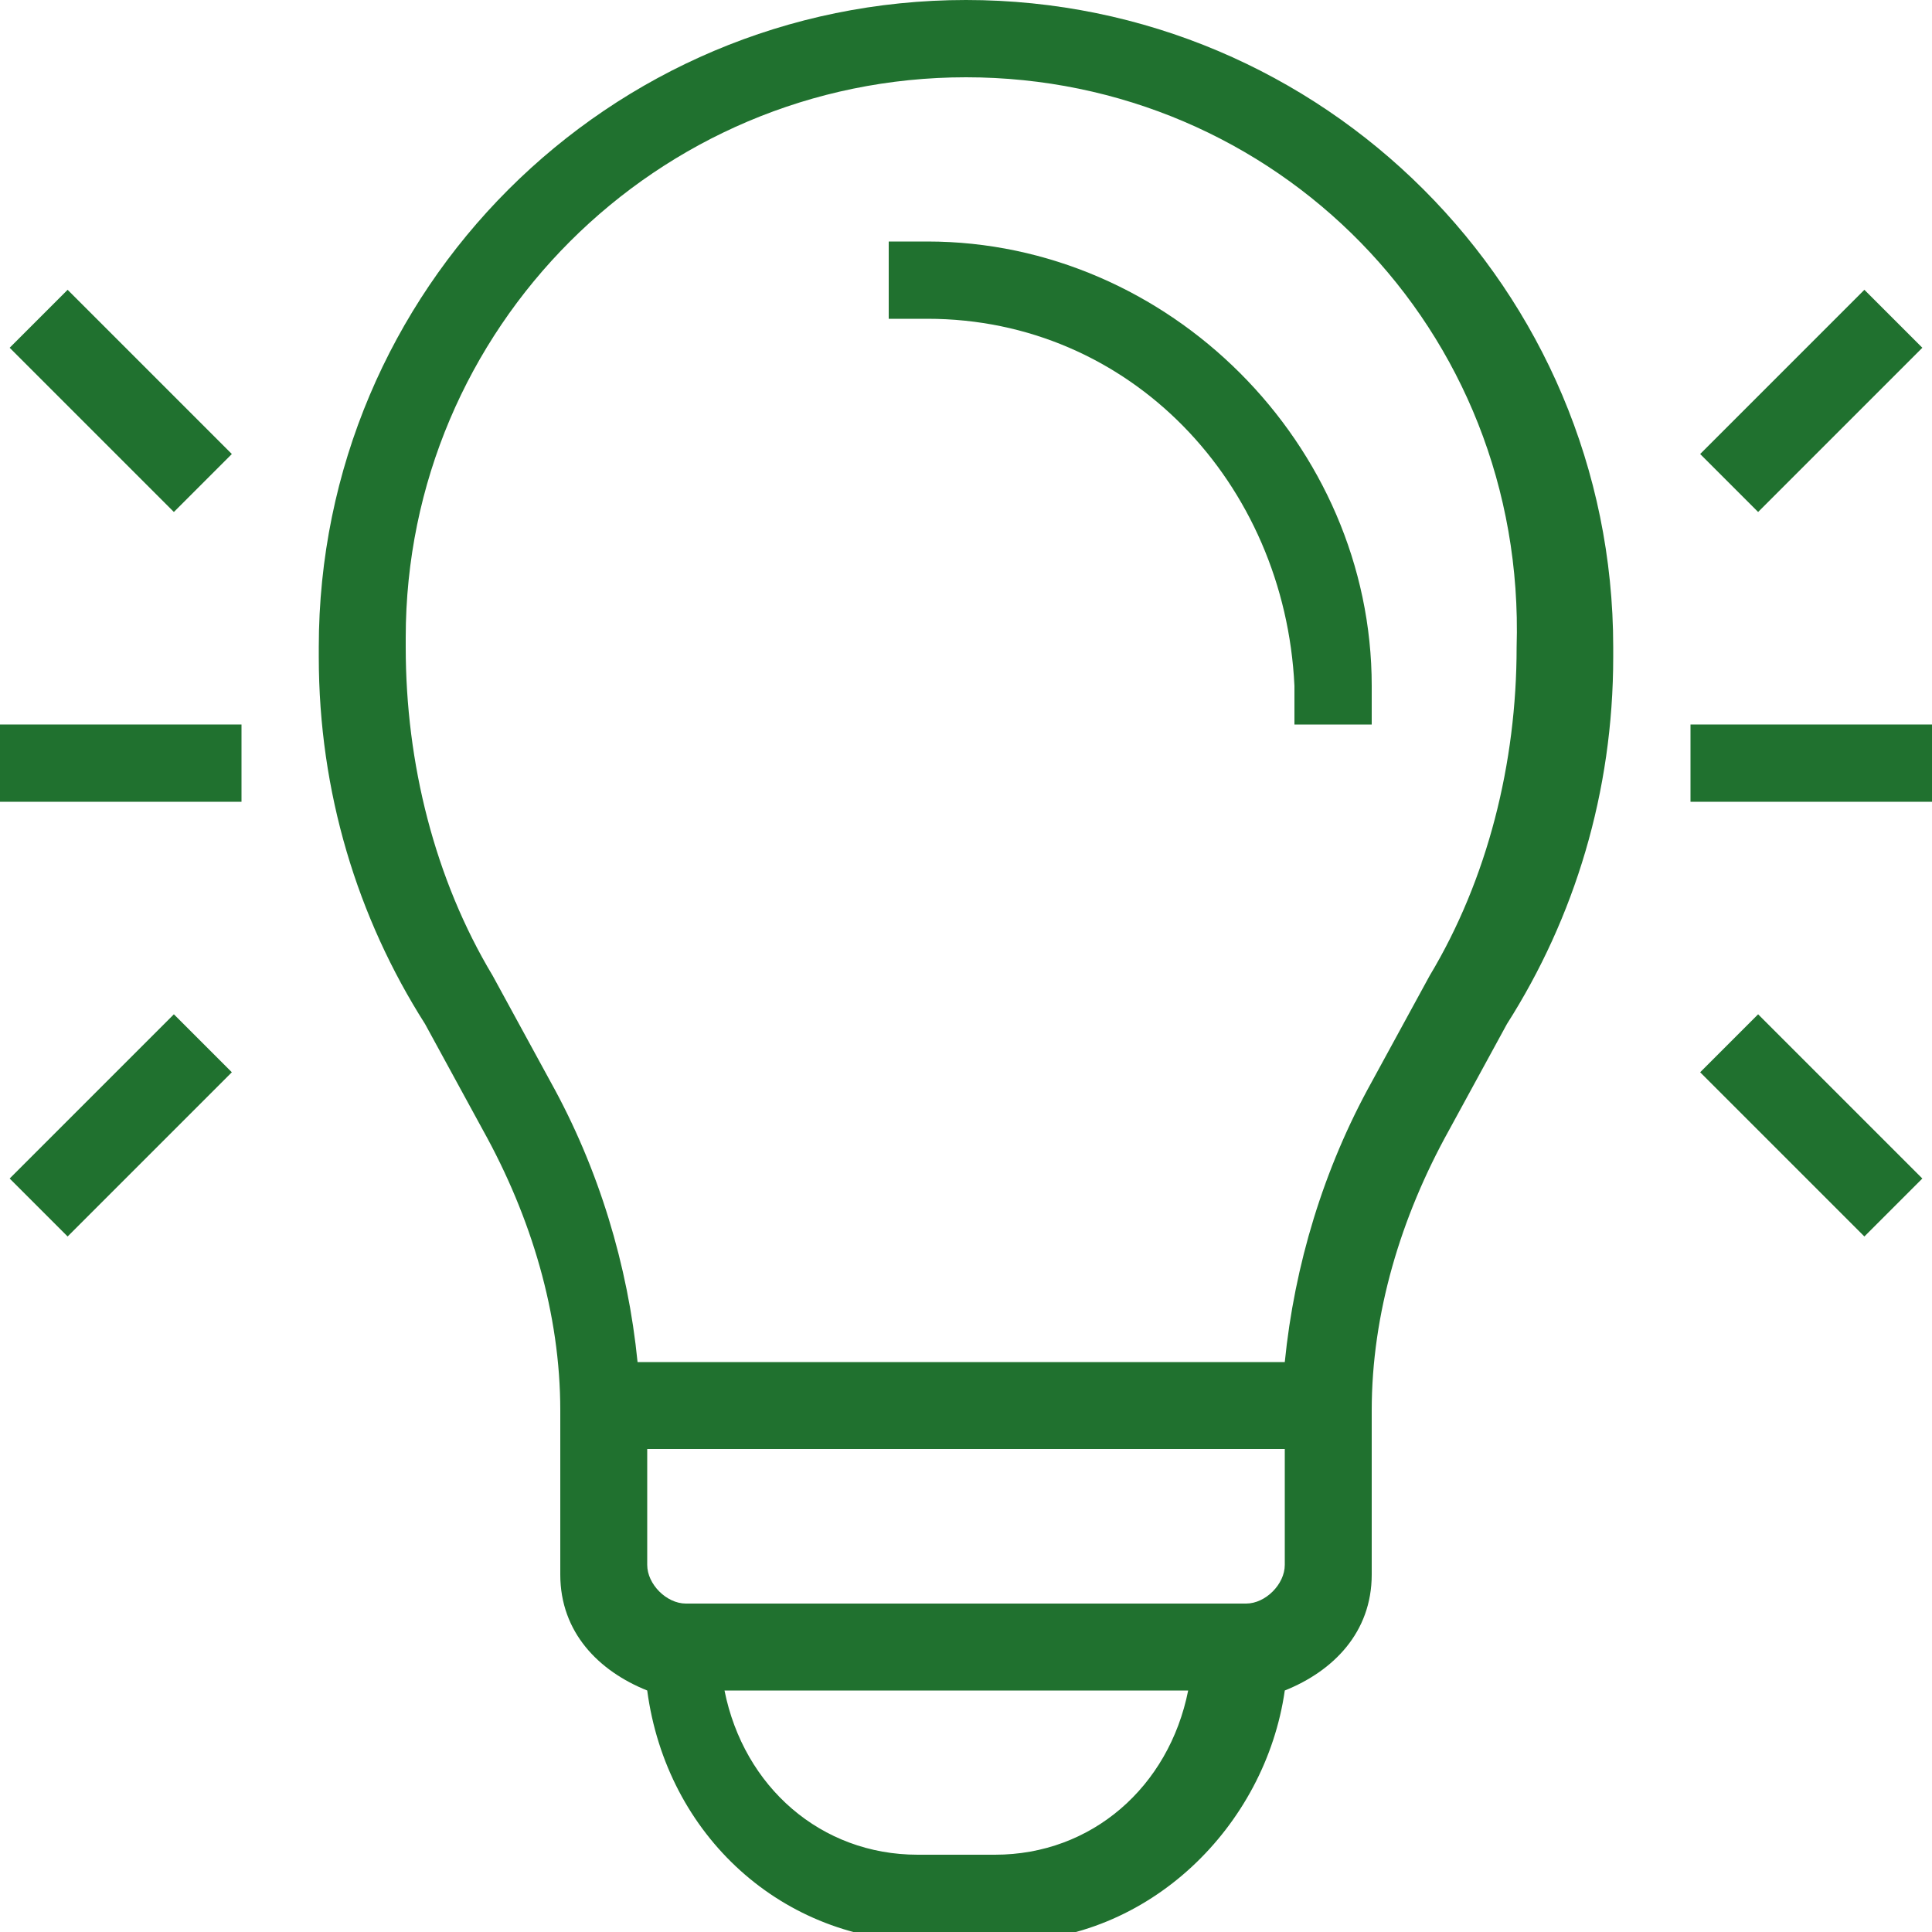
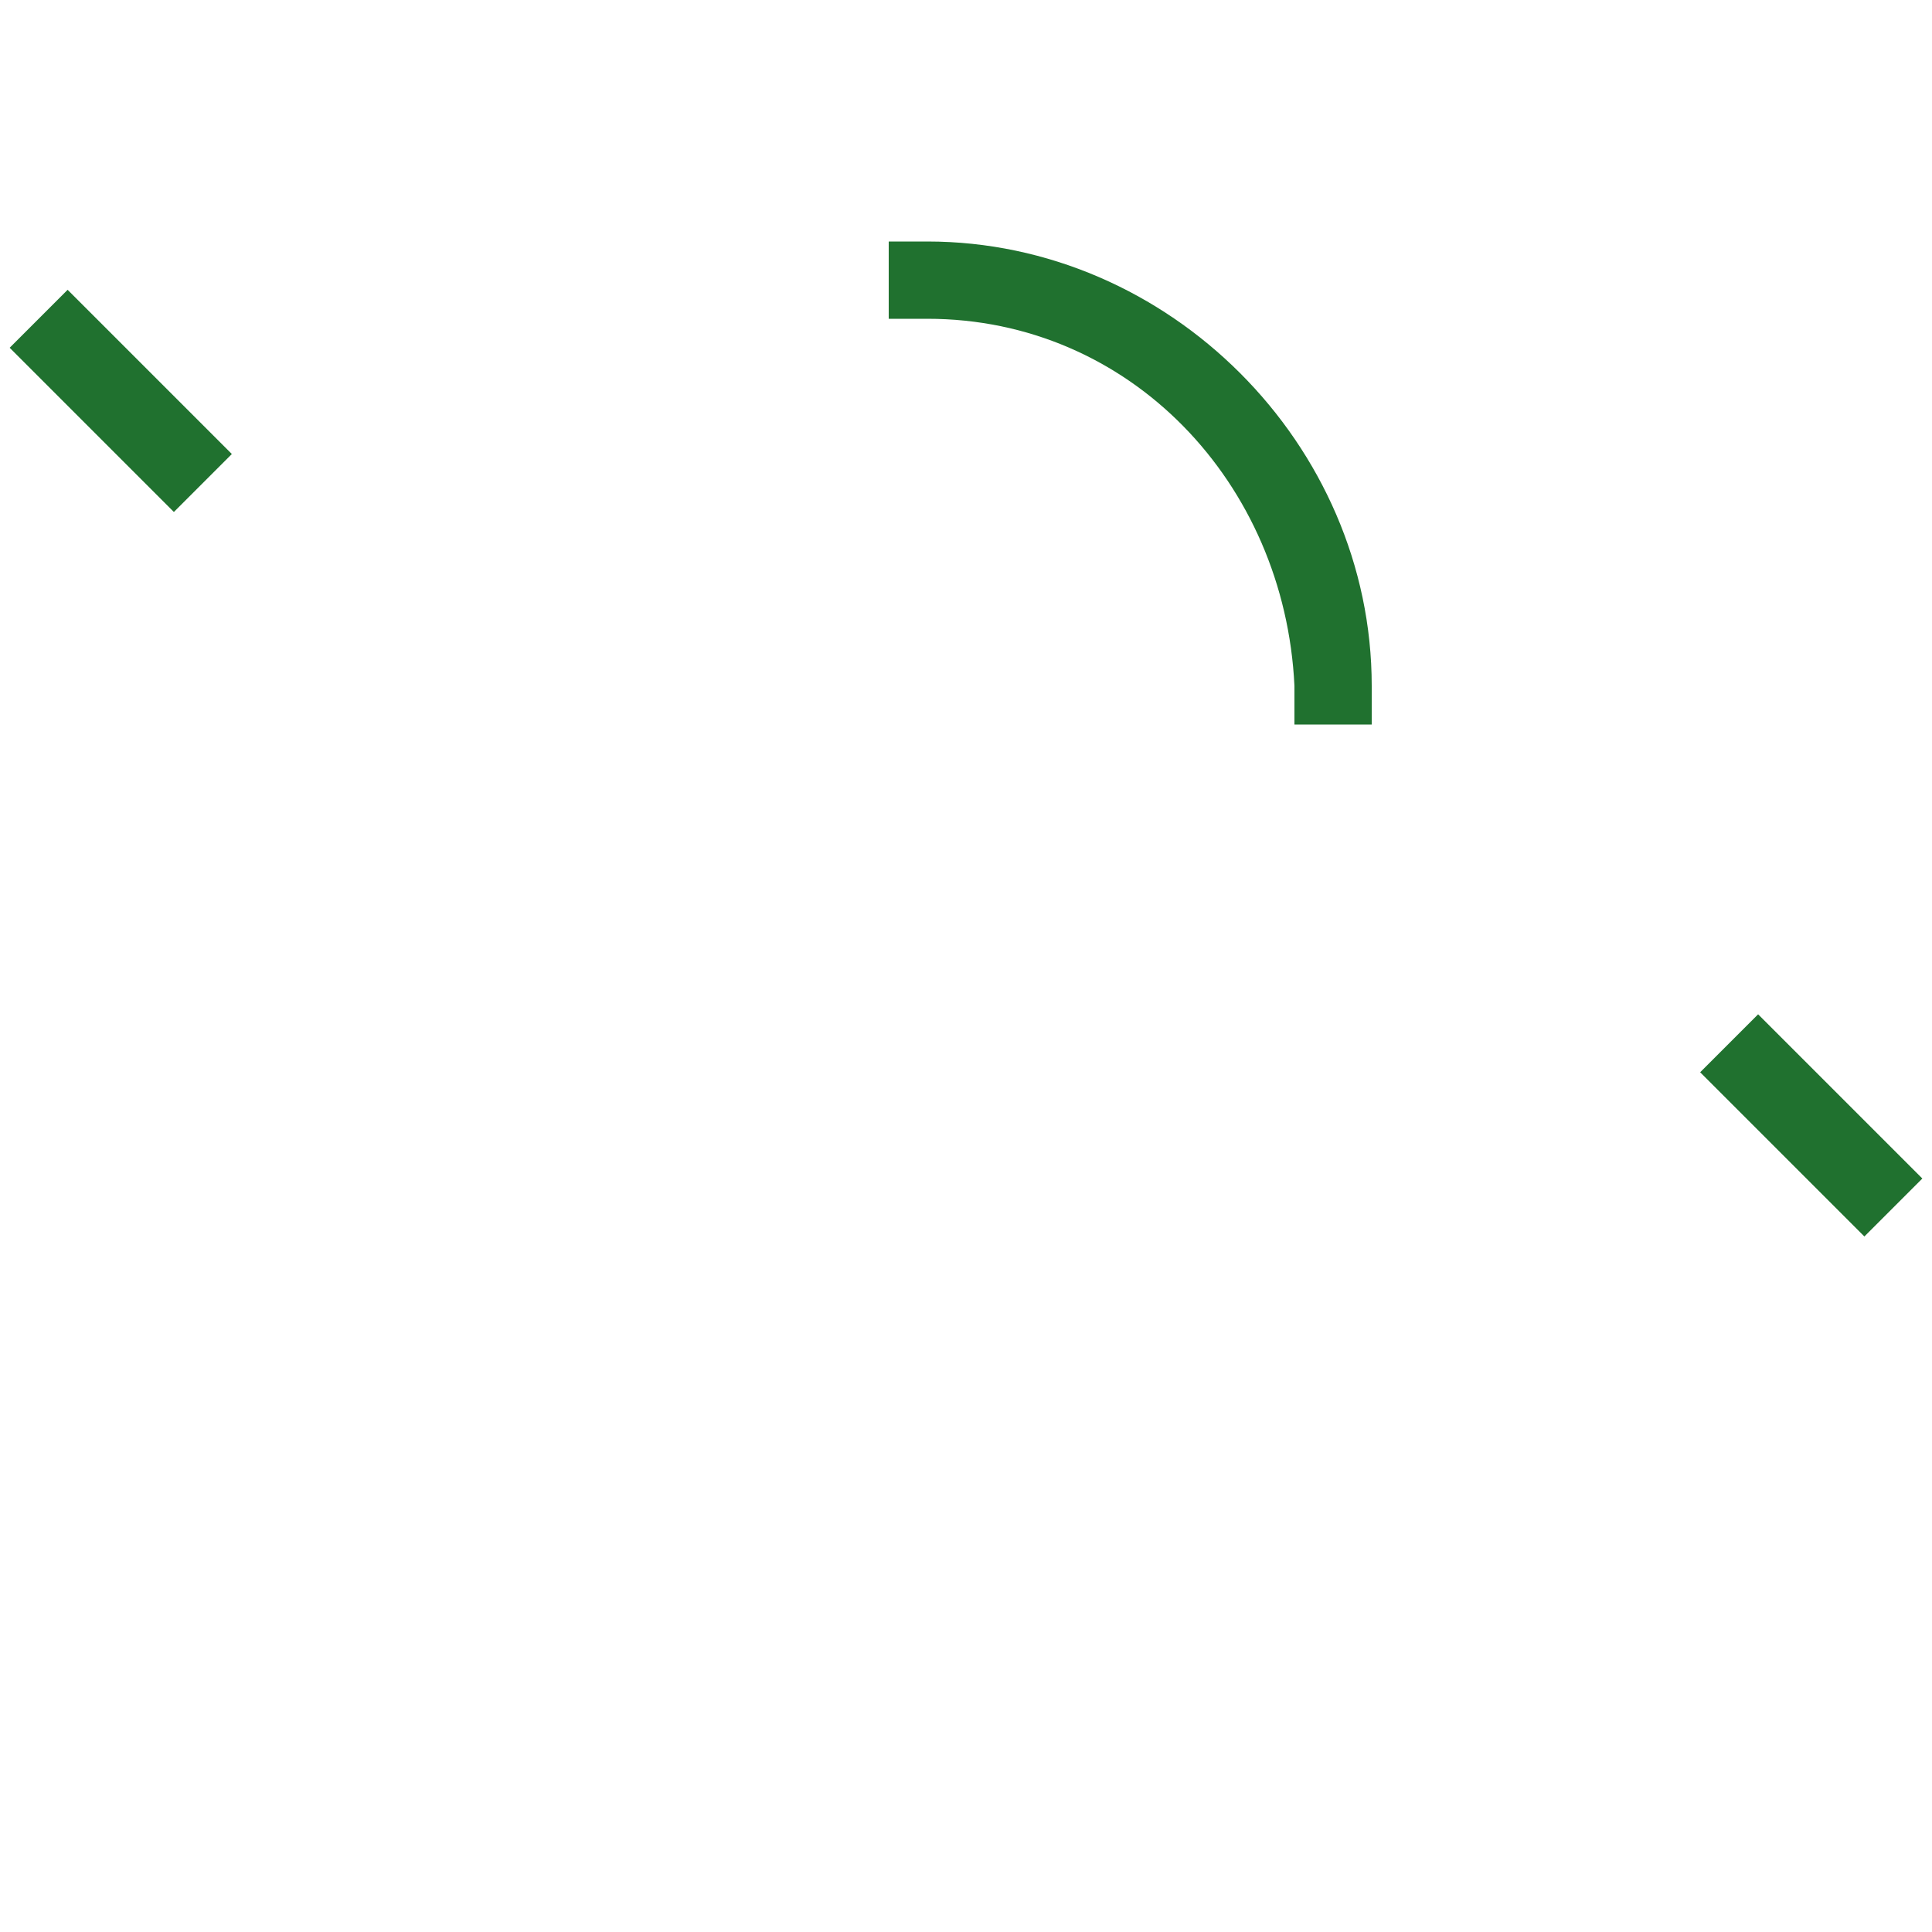
<svg xmlns="http://www.w3.org/2000/svg" version="1.1" id="Calque_1" x="0px" y="0px" viewBox="0 0 20 20" style="enable-background:new 0 0 20 20;" xml:space="preserve">
  <style type="text/css"> .st0{fill:#20712F;} .st1{fill-rule:evenodd;clip-rule:evenodd;fill:#20712F;} </style>
  <path class="st0" d="M9.6,3.3H9.2V2.5h0.4c2.5,0,4.6,2.1,4.6,4.6v0.4h-0.8V7.1C13.3,5,11.7,3.3,9.6,3.3z" />
-   <path class="st1" d="M3.3,6.7C3.3,3,6.3,0,10,0s6.7,3,6.7,6.7v0.1c0,1.4-0.4,2.7-1.1,3.8L15,11.7c-0.5,0.9-0.8,1.9-0.8,2.9v1.7 c0,0.6-0.4,1-0.9,1.2c-0.2,1.4-1.4,2.6-2.9,2.6H9.6c-1.5,0-2.7-1.1-2.9-2.6c-0.5-0.2-0.9-0.6-0.9-1.2v-1.7c0-1-0.3-2-0.8-2.9 l-0.6-1.1C3.7,9.5,3.3,8.2,3.3,6.8V6.7z M7.5,17.5c0.2,1,1,1.7,2,1.7h0.8c1,0,1.8-0.7,2-1.7H7.5z M10,0.8c-3.2,0-5.8,2.6-5.8,5.8 v0.1c0,1.2,0.3,2.4,0.9,3.4l0.6,1.1c0.5,0.9,0.8,1.9,0.9,2.9h6.7c0.1-1,0.4-2,0.9-2.9l0.6-1.1c0.6-1,0.9-2.2,0.9-3.4V6.7 C15.8,3.4,13.2,0.8,10,0.8z M13.3,15H6.7v1.2c0,0.2,0.2,0.4,0.4,0.4h5.8c0.2,0,0.4-0.2,0.4-0.4V15z" />
  <path class="st0" d="M2.4,4.7L0.7,3L0.1,3.6l1.7,1.7L2.4,4.7z" />
-   <path class="st0" d="M18.2,5.3l1.7-1.7L19.3,3l-1.7,1.7L18.2,5.3z" />
-   <path class="st0" d="M0,8.3h2.5V7.5H0V8.3z" />
-   <path class="st0" d="M17.5,8.3H20V7.5h-2.5V8.3z" />
-   <path class="st0" d="M1.8,10.5l-1.7,1.7l0.6,0.6l1.7-1.7L1.8,10.5z" />
  <path class="st0" d="M17.6,11.1l1.7,1.7l0.6-0.6l-1.7-1.7L17.6,11.1z" />
</svg>